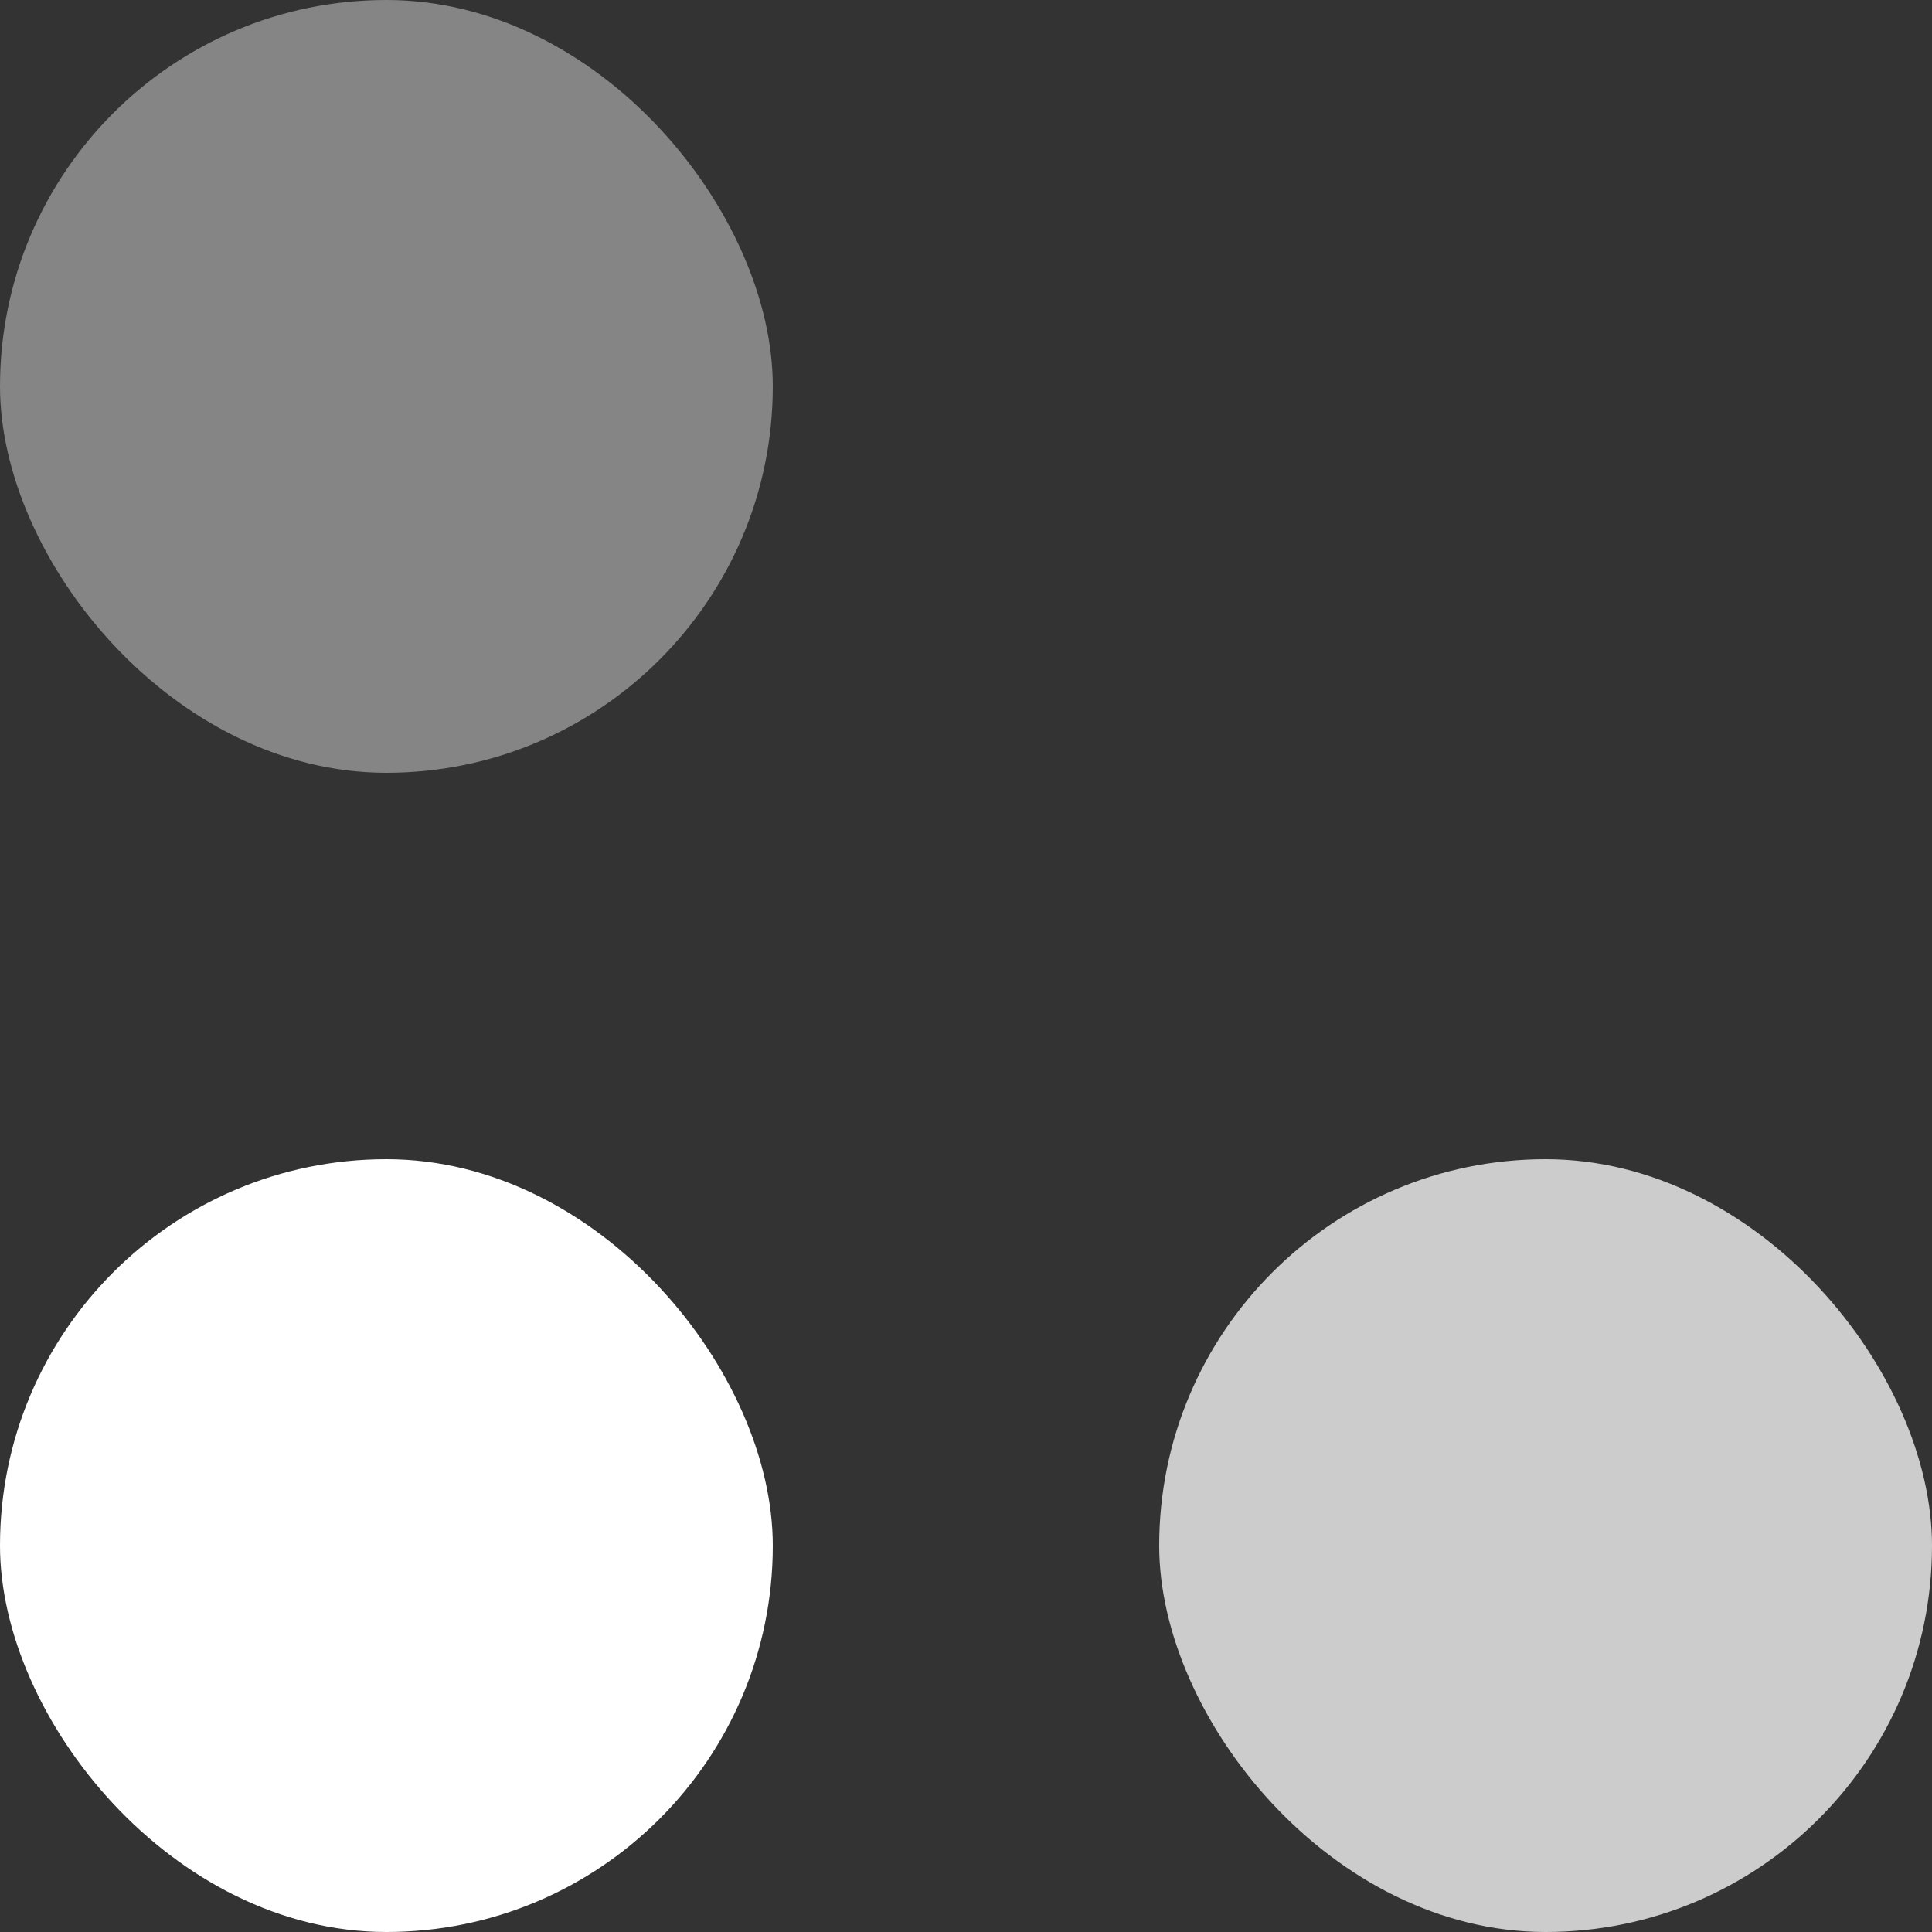
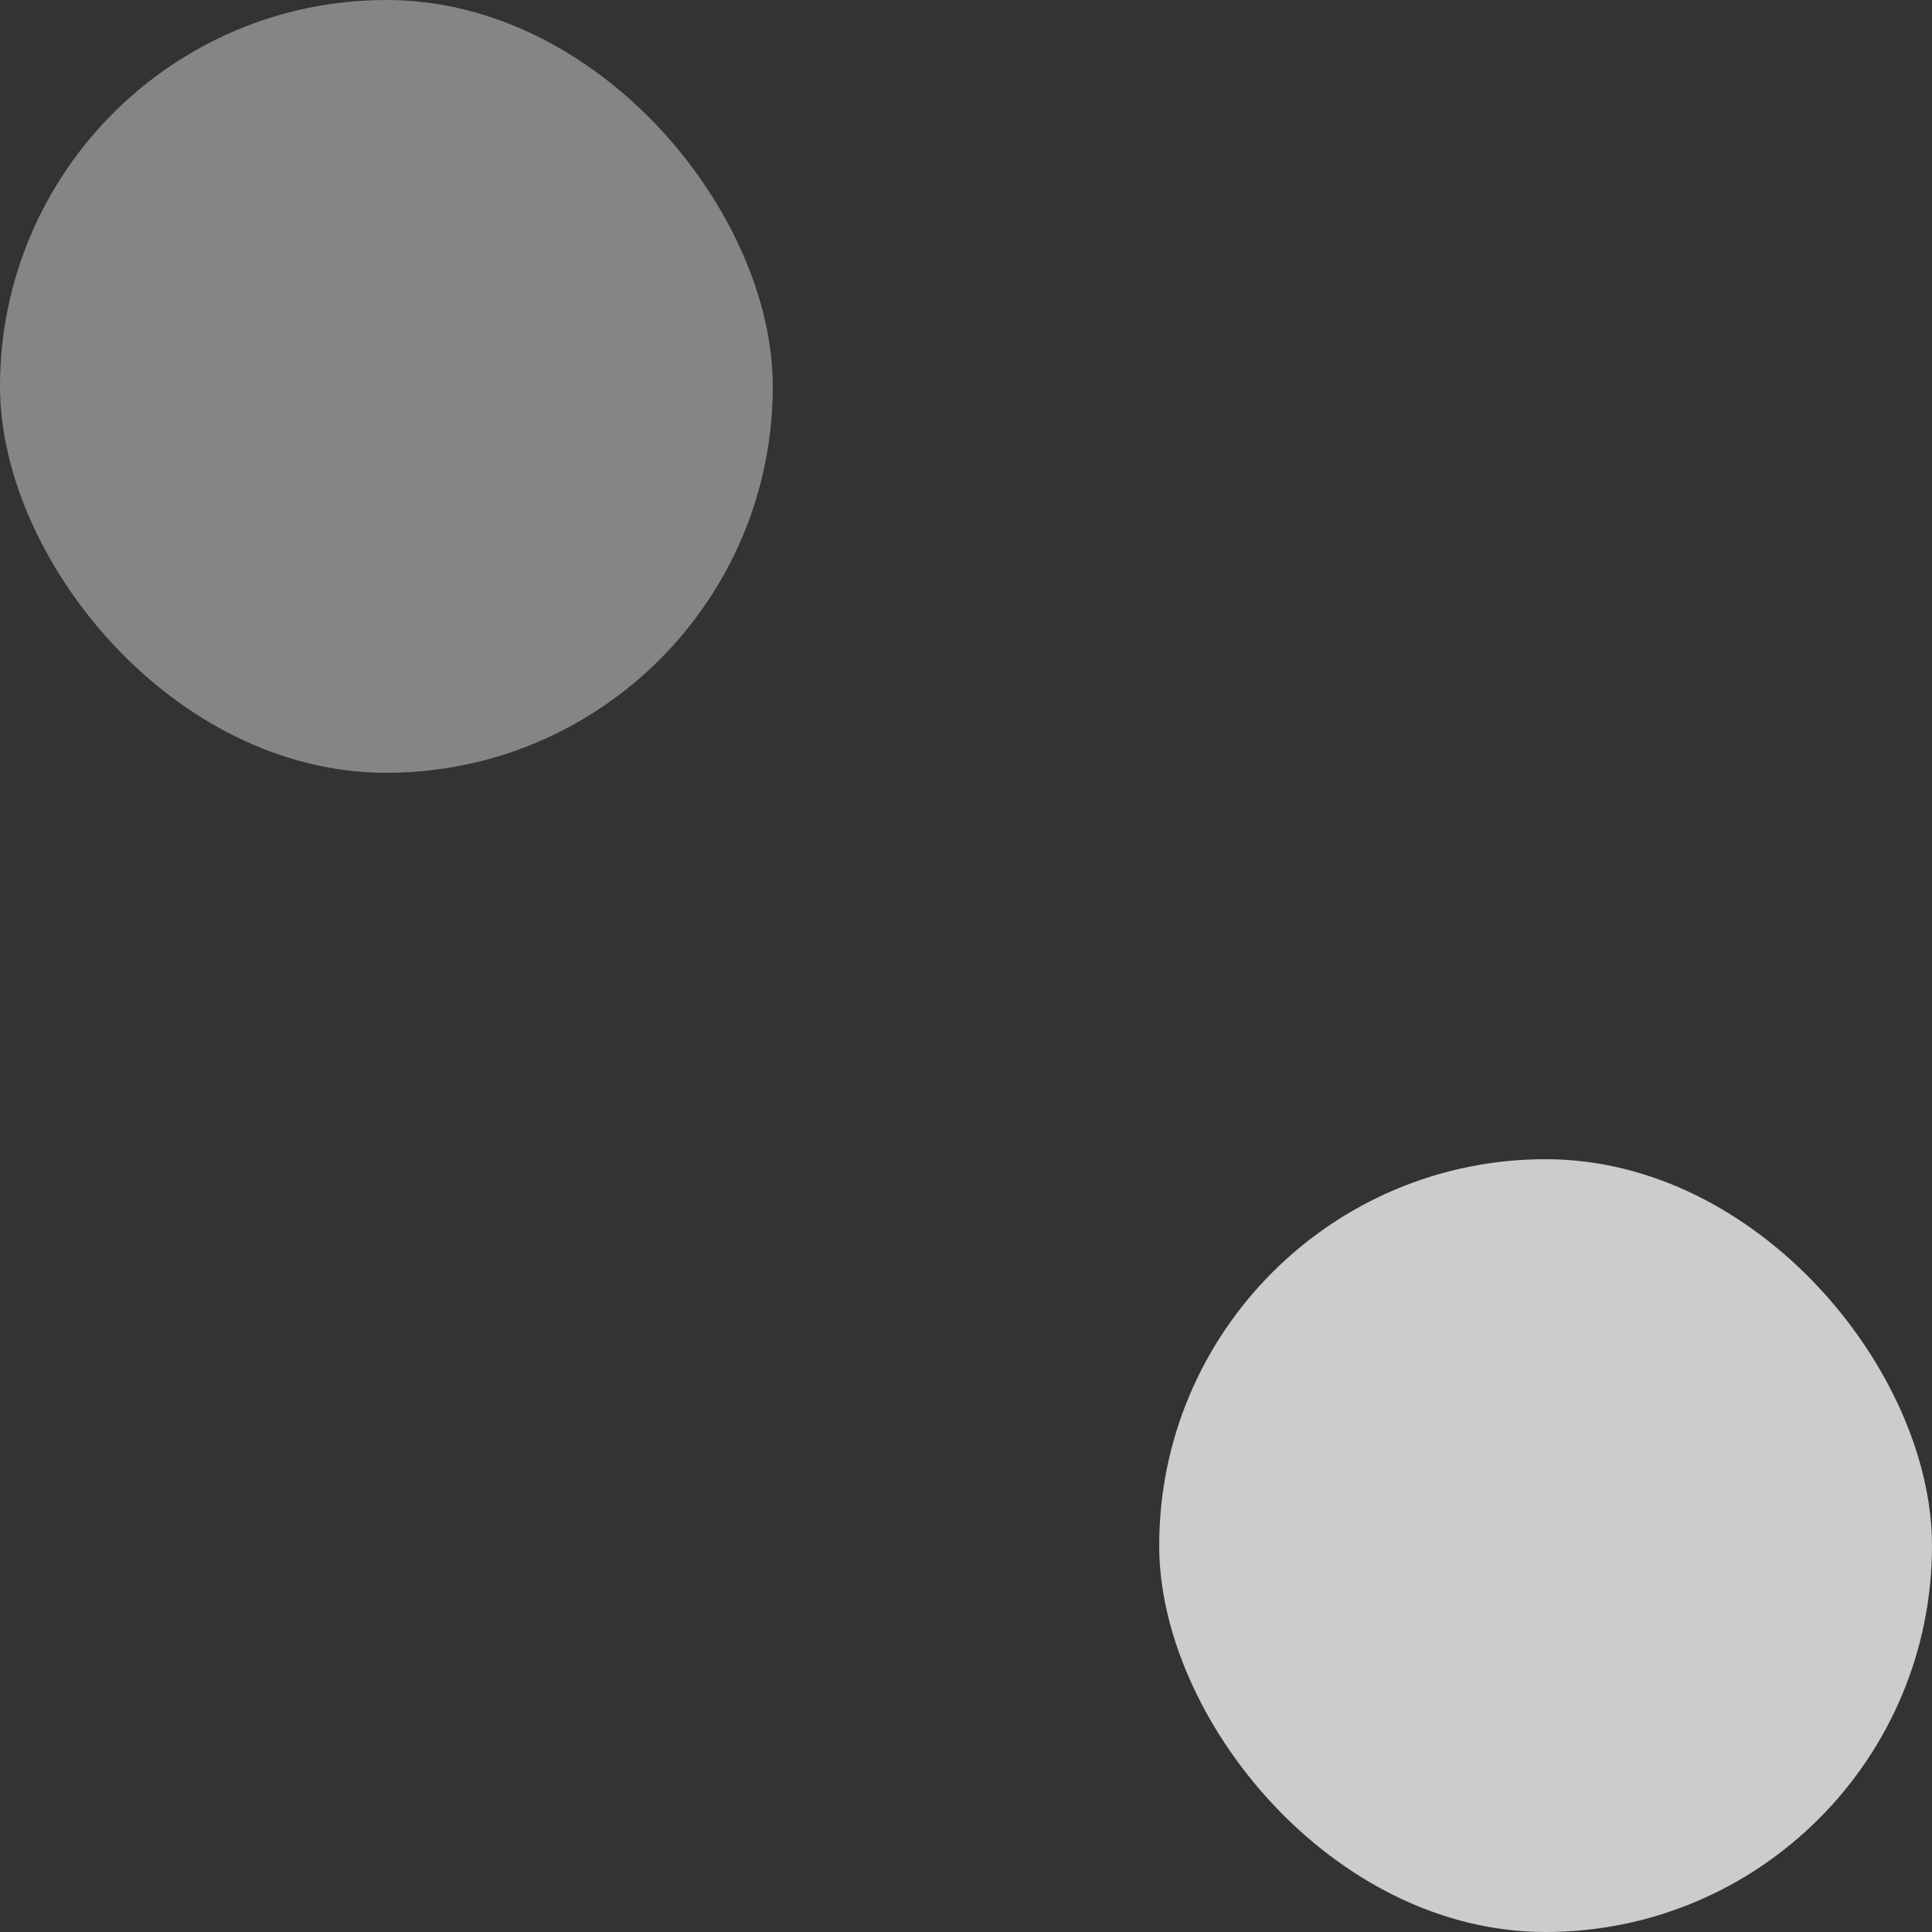
<svg xmlns="http://www.w3.org/2000/svg" width="30" height="30" viewBox="0 0 30 30" fill="none">
  <rect x="0" y="0" width="30" height="30" fill="#333333" stroke="none" />
-   <rect y="18" width="12" height="12" rx="6" fill="white" />
  <rect x="18" y="18" width="12" height="12" rx="6" fill="white" fill-opacity="0.75" />
  <rect width="12" height="12" rx="6" fill="white" fill-opacity="0.4" />
</svg>